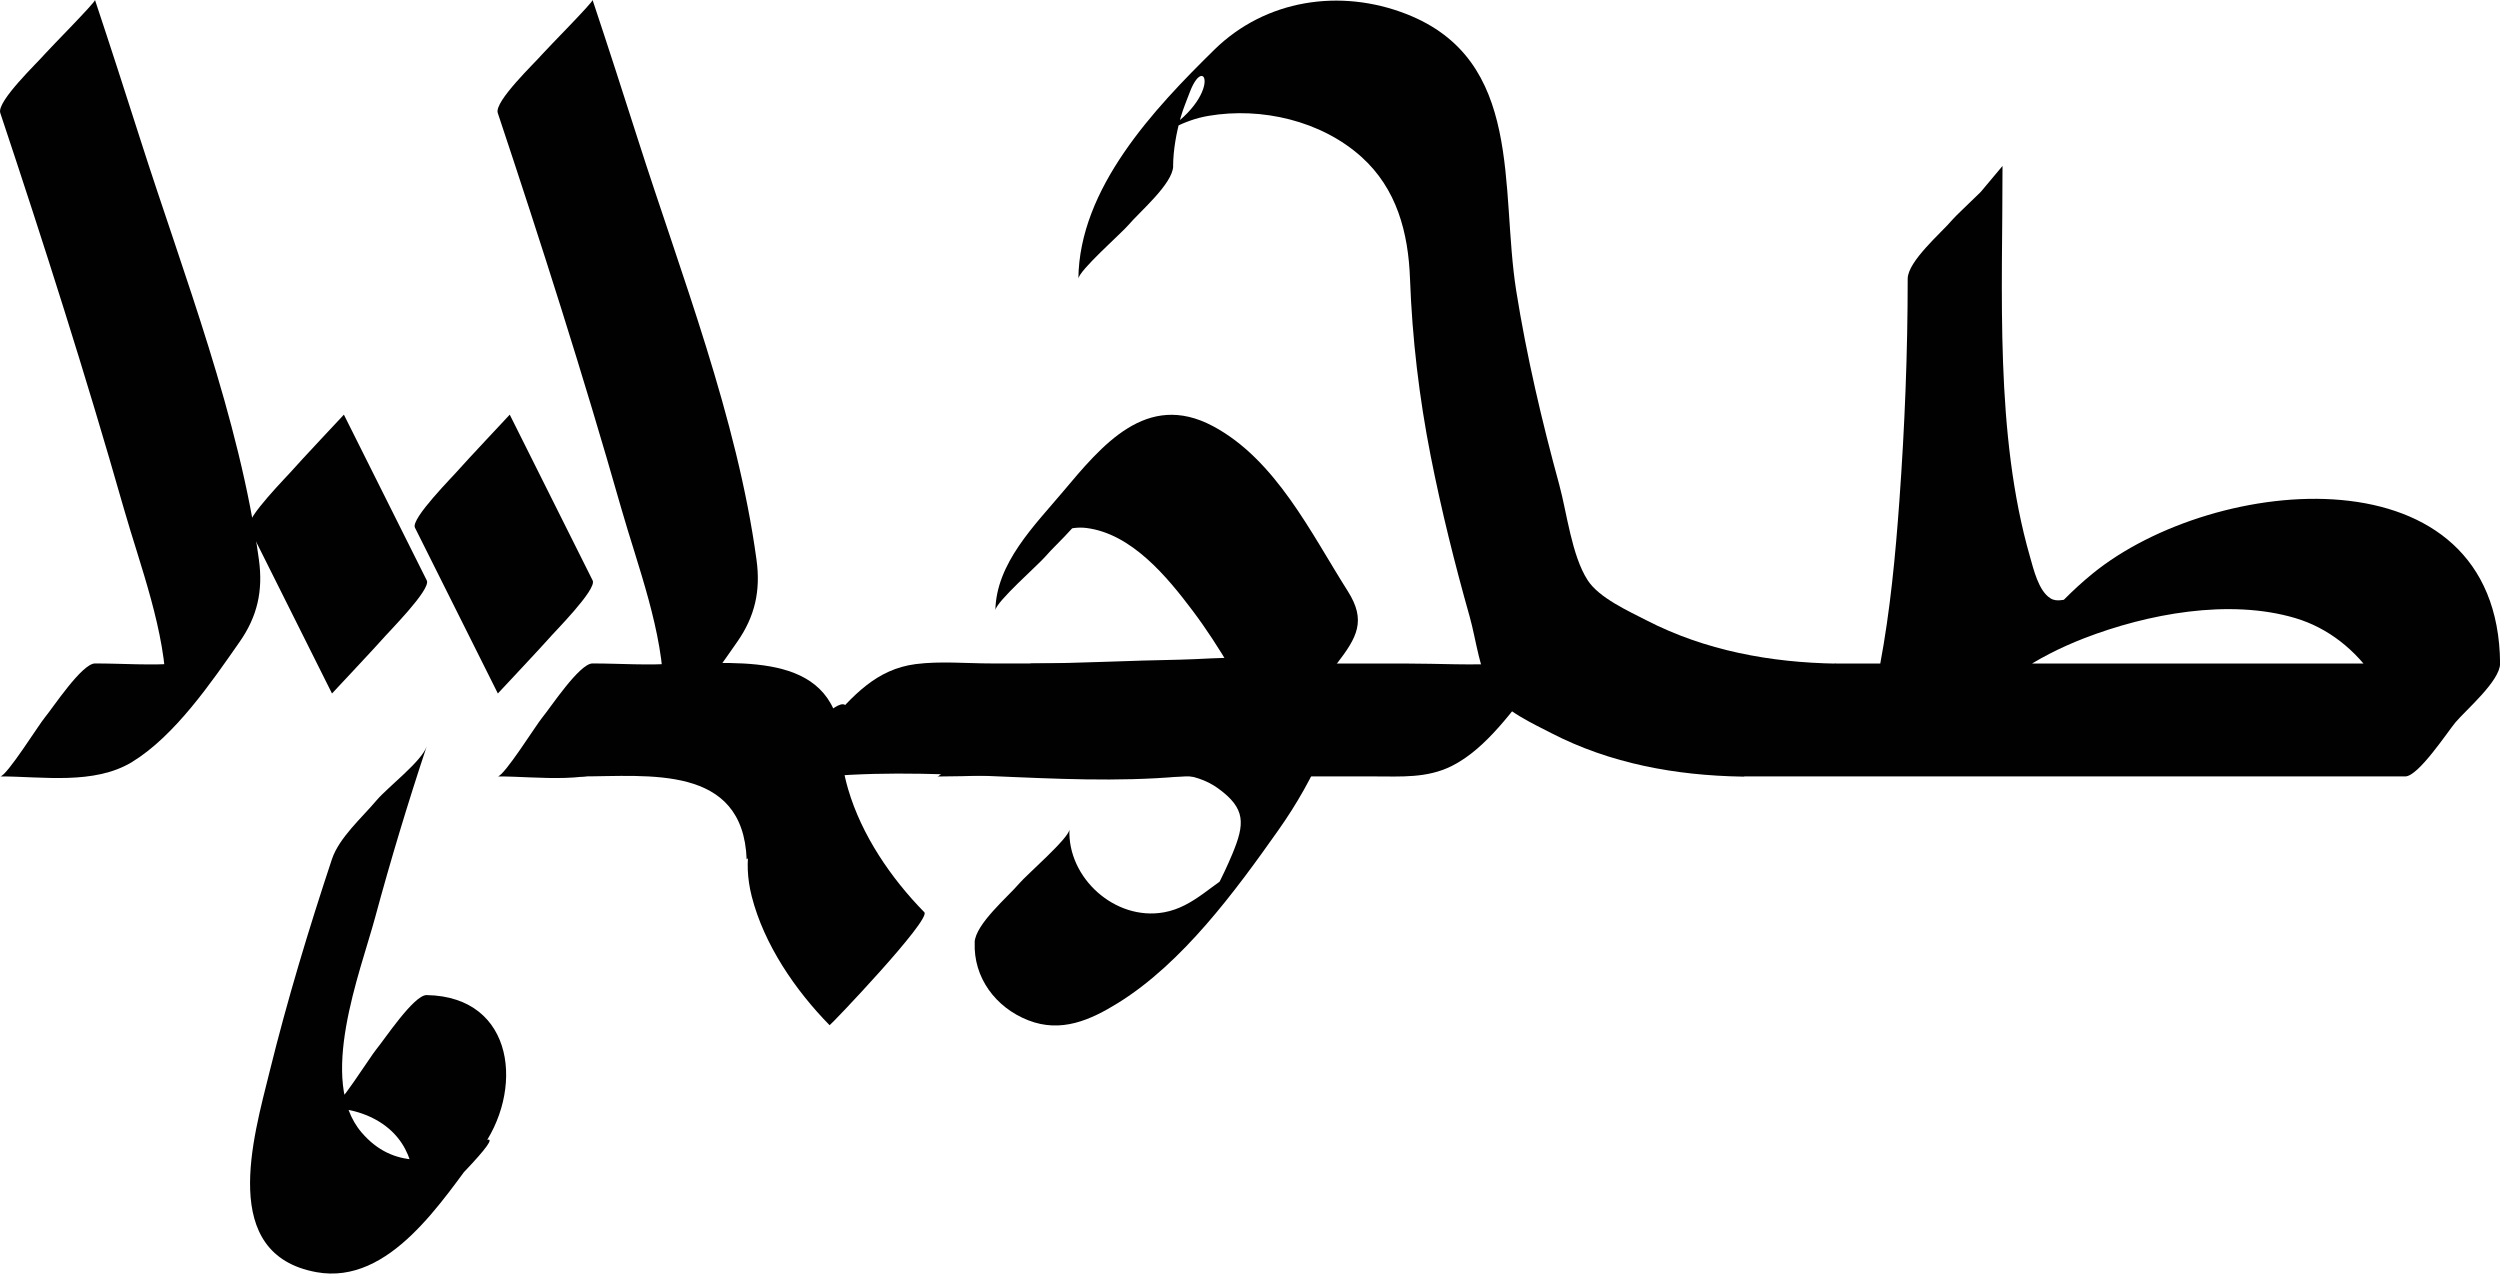
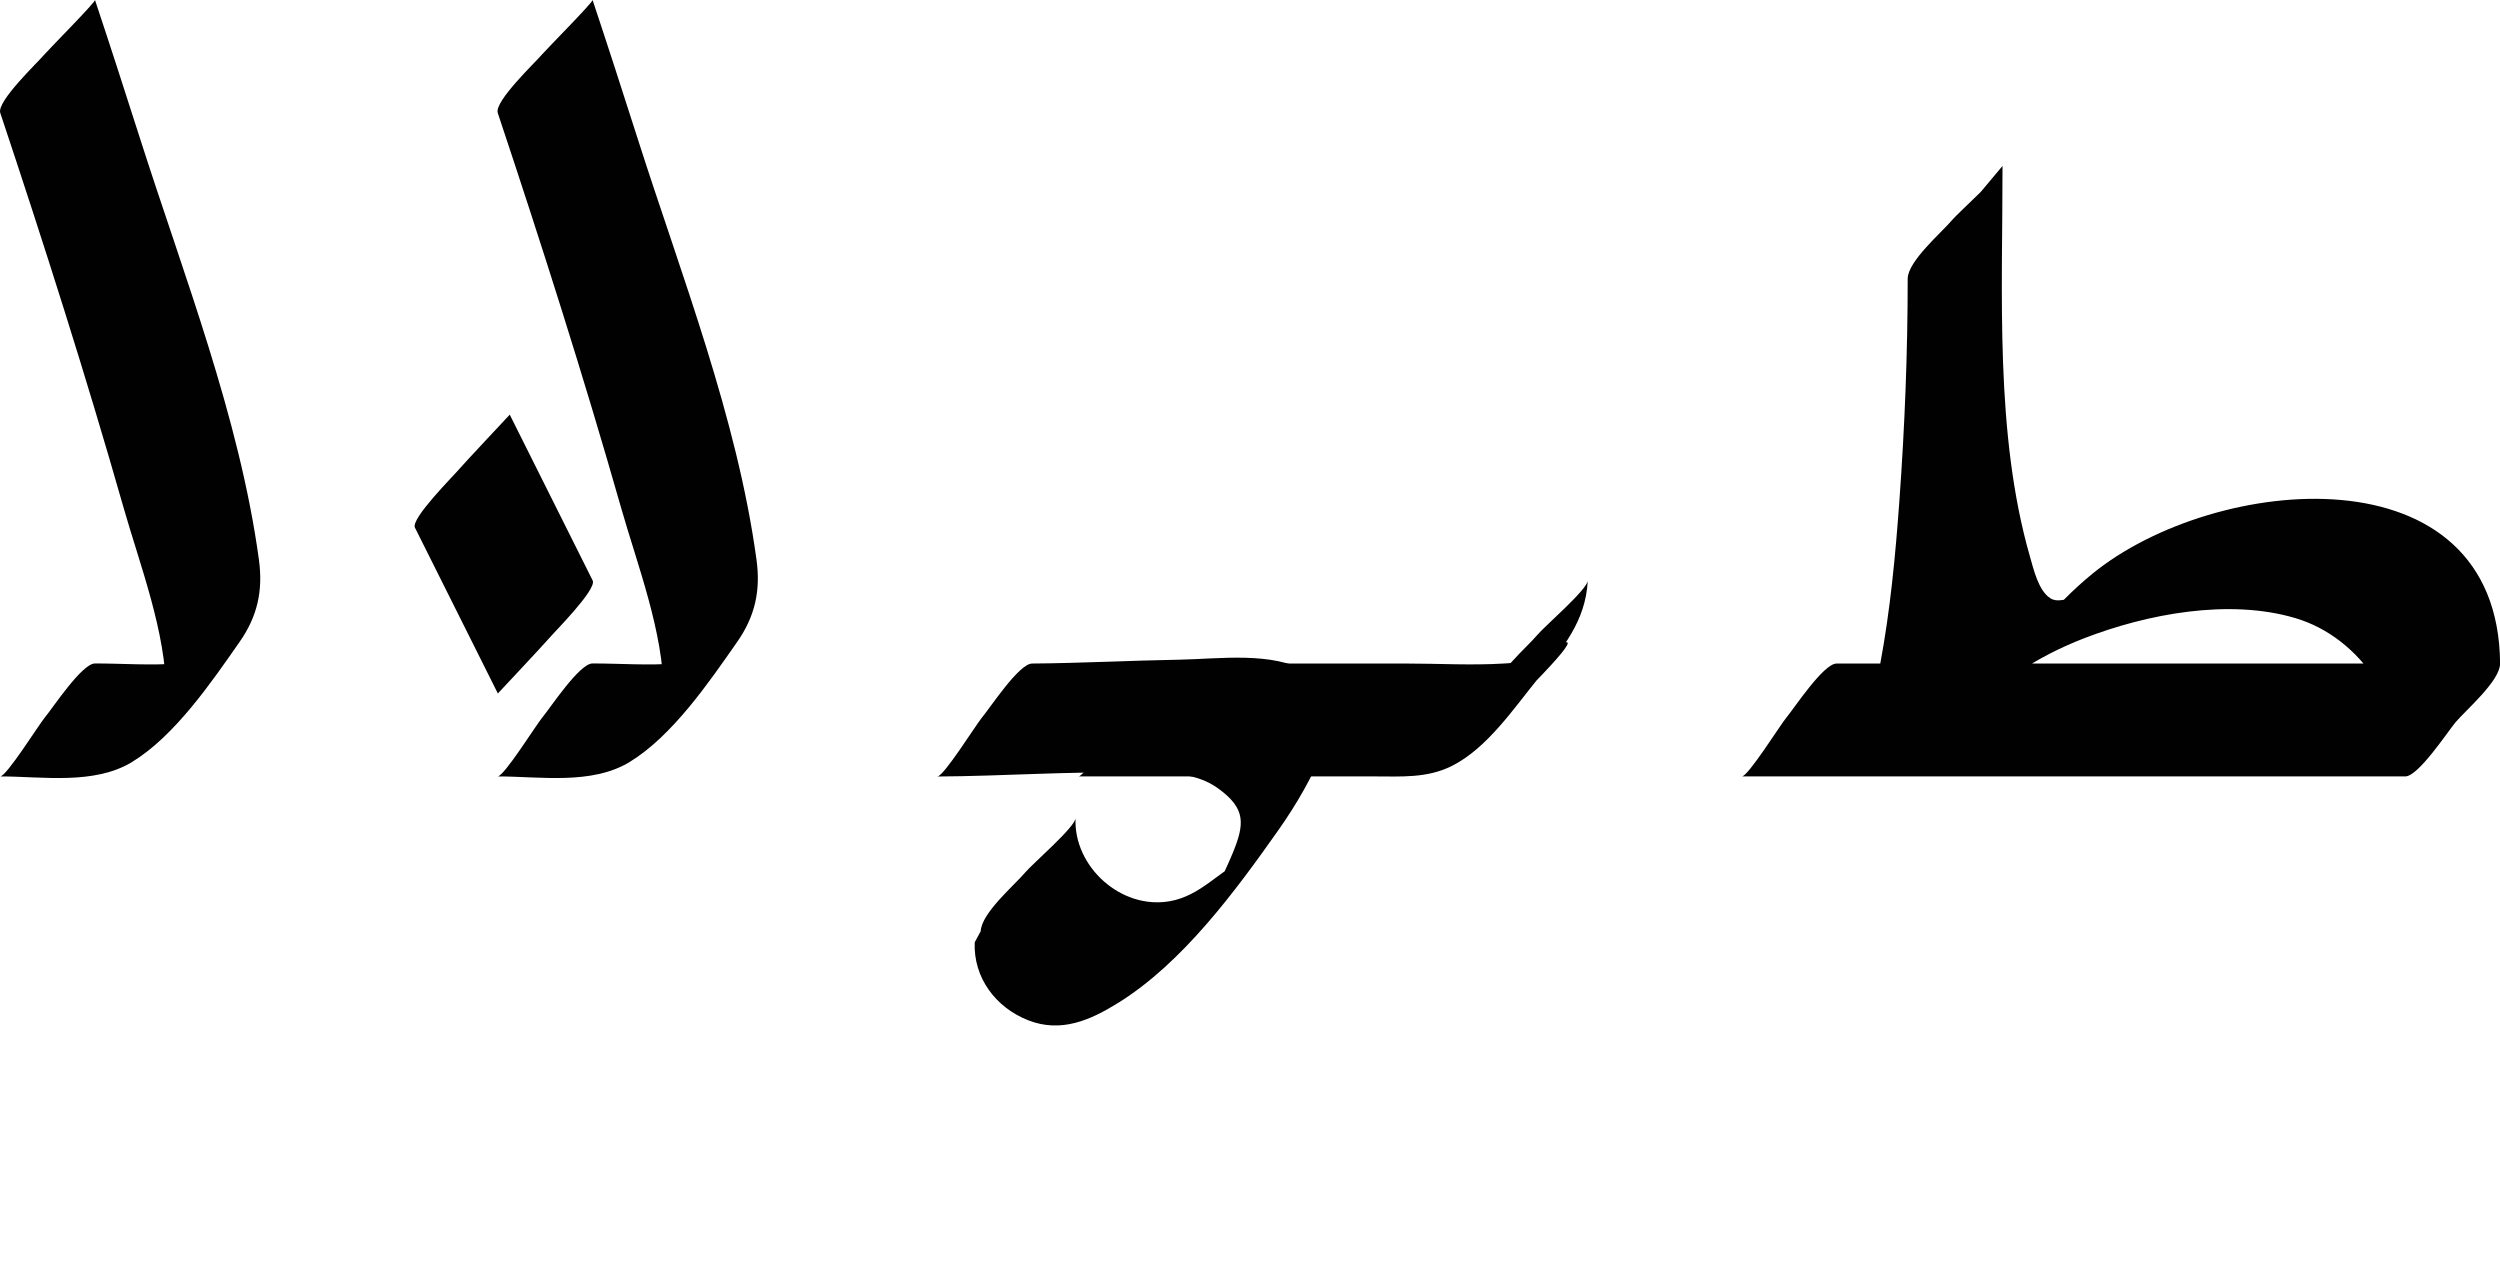
<svg xmlns="http://www.w3.org/2000/svg" viewBox="0 0 271.31 138.22">
  <defs>
    <style>.d{fill:#010101;}</style>
  </defs>
  <g id="a" />
  <g id="b">
    <g id="c">
      <path class="d" d="M189.03,84.26h72c1.42,0,4.59-4.84,5.45-5.87,1.12-1.33,4.85-4.5,4.84-6.39-.2-23.47-30.95-20.58-44.25-9.73-4.23,3.45-7.96,8.17-10.93,12.7-.07,.1-.11,.21-.18,.31,.06-.1,8.57-10.16,8.53-10.18-.38-.16-1.21,.31-1.97-.17-1.3-.81-1.84-3.2-2.22-4.52-3.84-13.35-2.96-28.72-2.98-42.42,0,.85-4.72,5-5.45,5.87-1.13,1.35-4.83,4.48-4.84,6.39,0,8.03-.32,16.07-.9,24.08-.43,5.94-.99,11.9-2.09,17.76-.46,2.43-.97,4.91-1.85,7.22-.31,.82-.93,1.66-1.17,2.49l8.57-10.22-.32,.21c-.33,.13-.59,.18-.94,.21-1.55,.11-4.5,4.74-5.45,5.87-.69,.82-3.99,6.32-4.84,6.39,2.57-.19,4.72-3.67,6.16-5.34,2.72-3.15,5.84-6.38,7.62-10.19,2.55-5.46,3.15-12.01,3.81-17.91,1.22-10.87,1.68-21.88,1.69-32.81l-10.28,12.26c.02,12.01,0,24.22,1.74,36.14,.38,2.59,.76,9.27,3.53,10.85,2.24,1.28,4.28-1.96,5.53-3.36,2.88-3.21,6.4-6.69,8.38-10.6l-9.33,11.26c-.73,.71,1.44-1.11,1.95-1.46,2.27-1.58,4.76-2.83,7.33-3.83,6.85-2.65,15.73-4.33,22.93-2.19s11.86,9.67,11.93,17.19l10.28-12.26h-72c-1.42,0-4.59,4.84-5.45,5.87-.62,.73-4.15,6.39-4.84,6.39h0Z" />
-       <path class="d" d="M118.31,54c.01-.87,.24-1.69,.39-2.54,.08-.46,.59-1.18,.64-1.68l-3.62,4.36c-4.29,3.94-5.25,5.28-2.89,4.01,1.79-.19,3.14-1.09,5.08-.85,4.89,.62,8.73,5.27,11.5,8.95,3.03,4.02,5.47,8.5,7.82,12.85,.09,.17-.04,.49,.05,.65v.22c-.44,2.59,.97,1.05,4.22-4.61,6.64-7.82,5.19-4.94,1.57-3.99s-7.78,.63-11.56,.63h-23.95c-2.68,0-5.51-.27-8.18,.07-4.29,.55-6.84,3.45-9.56,6.55-4.9,5.58-10.26,10.71-8.24,18.66,1.33,5.21,4.71,10.17,8.45,13.98,.06,.06,11.06-11.47,10.28-12.26-3.61-3.68-6.8-8.36-8.26-13.33-.5-1.71-.84-3.52-.71-5.32,.07-.93,.34-1.74,.51-2.63,1.1-5.8-11.81,9.93-6.86,7.99,1.64-.65,2.98-1.3,4.78-1.45,13.48-1.15,27.31,1.43,40.75-.25,6.87-.86,10.6-6.83,14.57-12,2.18-2.84,3.21-4.65,1.18-7.85-3.98-6.27-7.81-14.28-14.65-17.92-7.2-3.83-12.04,2.1-16.29,7.15-3.06,3.64-7.22,7.73-7.31,12.85,.02-.89,4.7-4.98,5.45-5.87,1.15-1.37,4.8-4.45,4.84-6.39h0Z" />
-       <path class="d" d="M63.03,84.26c7.34,0,17.61-1.35,18,9,0,.05,1.98-1.89,1.72-1.61,1.29-1.37,2.52-2.82,3.73-4.26s2.42-2.9,3.55-4.41c.34-.46,1.31-1.39,1.29-1.98-.39-10.34-10.66-9-18-9-1.42,0-4.59,4.84-5.45,5.87-1.21,1.44-2.42,2.9-3.55,4.41-.16,.21-1.26,1.98-1.29,1.98h0Z" />
-       <path class="d" d="M105.78,102.26c-.16,3.82,2.26,7.08,5.82,8.47s6.73-.02,9.76-1.9c6.98-4.34,12.69-12.1,17.36-18.72,2.02-2.85,3.73-5.88,5.09-9.1,1.53-3.63,1.94-5.8-1.88-8.07s-9.64-1.43-13.87-1.35c-5.35,.09-10.7,.38-16.05,.42-1.43,0-4.58,4.84-5.45,5.87-.62,.74-4.14,6.38-4.84,6.39,7.13-.04,14.26-.57,21.39-.42,3.15,.07,6.45-.21,9.1,1.72,3.01,2.19,2.89,3.84,1.52,7.13-.53,1.26-1.11,2.5-1.75,3.71l-.66,1.21c-1.75,2.81-.72,1.75,3.09-3.19-2.8,1.35-4.79,3.99-8.1,4.58-5.31,.95-10.47-3.75-10.25-9-.04,.95-4.67,4.94-5.45,5.87-1.19,1.41-4.75,4.4-4.84,6.39h0Z" />
-       <path class="d" d="M127.31,18c.02-1.77,.35-3.59,.83-5.29,.27-.94,.65-1.82,.99-2.73,1.82-4.79,3.95,1.39-5.18,5.62,2.52-1.17,4.36-2.55,7.23-3.03,5.71-.97,12.19,.53,16.55,4.44,3.86,3.46,5.11,8.24,5.29,13.26,.24,6.49,.99,12.83,2.24,19.2,1.16,5.88,2.61,11.7,4.24,17.47,.68,2.4,1.11,6.17,2.51,8.29,1.25,1.9,4.41,3.33,6.34,4.33,6.41,3.31,13.52,4.6,20.68,4.72,1.39,.02,4.61-4.87,5.45-5.87,.6-.72,4.18-6.4,4.84-6.39-7.16-.11-14.27-1.41-20.68-4.72-1.92-.99-5.11-2.42-6.34-4.33-1.74-2.69-2.26-7.36-3.09-10.39-1.89-6.91-3.53-13.92-4.66-21-1.77-11.13,.87-25.09-11.96-30.07-7.14-2.78-15.24-1.57-20.8,3.88-6.53,6.41-14.68,15.04-14.76,24.88,0-.87,4.71-4.99,5.45-5.87,1.14-1.36,4.82-4.46,4.84-6.39h0Z" />
+       <path class="d" d="M105.78,102.26c-.16,3.82,2.26,7.08,5.82,8.47s6.73-.02,9.76-1.9c6.98-4.34,12.69-12.1,17.36-18.72,2.02-2.85,3.73-5.88,5.09-9.1,1.53-3.63,1.94-5.8-1.88-8.07s-9.64-1.43-13.87-1.35c-5.35,.09-10.7,.38-16.05,.42-1.43,0-4.58,4.84-5.45,5.87-.62,.74-4.14,6.38-4.84,6.39,7.13-.04,14.26-.57,21.39-.42,3.15,.07,6.45-.21,9.1,1.72,3.01,2.19,2.89,3.84,1.52,7.13-.53,1.26-1.11,2.5-1.75,3.71c-1.75,2.81-.72,1.75,3.09-3.19-2.8,1.35-4.79,3.99-8.1,4.58-5.31,.95-10.47-3.75-10.25-9-.04,.95-4.67,4.94-5.45,5.87-1.19,1.41-4.75,4.4-4.84,6.39h0Z" />
      <path class="d" d="M117.03,84.26h32.13c2.89,0,5.69,.21,8.37-1.12,3.85-1.92,6.74-6.25,9.36-9.47s5.2-6.2,5.42-10.66c-.05,.97-4.66,4.93-5.45,5.87-1.2,1.43-4.73,4.38-4.84,6.39-.04,.83-.17,1.62-.25,2.44l-.58,1.67c8.63-8.38,11.02-11.32,7.15-8.82-.96,.37-1.77,.89-2.79,1.14-.79,.19-1.58,.27-2.38,.31-3.49,.21-7.06,0-10.55,0h-25.3c-1.42,0-4.59,4.84-5.45,5.87-.62,.73-4.15,6.39-4.84,6.39h0Z" />
      <path class="d" d="M.03,84.26c4.56,0,10.18,.95,14.31-1.57,4.65-2.85,8.59-8.63,11.65-13.01,1.95-2.78,2.57-5.58,2.11-8.93-2.1-15.44-8.17-30.9-12.89-45.68-1.61-5.03-3.23-10.06-4.9-15.07,.07,.22-4.98,5.32-5.45,5.87C4.12,6.75-.39,11.01,.03,12.26c4.73,14.19,9.28,28.45,13.38,42.83,1.8,6.31,4.61,13.52,4.62,20.17,0,3.82-3.74,7.57,3.01-.47s4.42-4.4,1.44-3.36c-1.01,.35-2.05,.49-3.1,.57-2.98,.24-6.08,0-9.07,0-1.42,0-4.59,4.84-5.45,5.87-.62,.73-4.15,6.39-4.84,6.39H.03Z" />
      <path class="d" d="M54.03,84.26c4.56,0,10.18,.95,14.31-1.57,4.65-2.85,8.59-8.63,11.65-13.01,1.95-2.78,2.57-5.58,2.11-8.93-2.1-15.44-8.17-30.9-12.89-45.68-1.61-5.03-3.23-10.06-4.9-15.07,.07,.22-4.98,5.32-5.45,5.87-.74,.88-5.25,5.14-4.84,6.39,4.73,14.19,9.28,28.45,13.38,42.83,1.8,6.31,4.61,13.52,4.62,20.17,0,3.82-3.74,7.57,3.01-.47s4.42-4.4,1.44-3.36c-1.01,.35-2.05,.49-3.1,.57-2.98,.24-6.08,0-9.07,0-1.42,0-4.59,4.84-5.45,5.87-.62,.73-4.15,6.39-4.84,6.39h0Z" />
-       <path class="d" d="M27.03,57.26l9,18s5.04-5.38,5.45-5.87c.61-.73,5.32-5.42,4.84-6.39l-9-18s-5.04,5.38-5.45,5.87c-.61,.73-5.32,5.42-4.84,6.39h0Z" />
      <path class="d" d="M45.03,57.26l9,18s5.04-5.38,5.45-5.87c.61-.73,5.32-5.42,4.84-6.39l-9-18s-5.04,5.38-5.45,5.87c-.61,.73-5.32,5.42-4.84,6.39h0Z" />
-       <path class="d" d="M36.03,120.26c2.17,.04,4.49,.8,6.15,2.21,1.53,1.3,2.34,2.97,2.69,4.93,.22,1.22,.22,2.5,0,3.72-.09,.78-.32,1.53-.68,2.24,8.63-8.38,11.02-11.32,7.15-8.82-4.19,1.66-8.66,2.37-12.09-1.63-4.82-5.61-.17-17.31,1.47-23.38s3.55-12.41,5.59-18.54c-.54,1.64-4.24,4.44-5.45,5.87-1.55,1.85-4.06,4.04-4.84,6.39-2.52,7.59-4.84,15.27-6.76,23.04-1.78,7.21-5.54,19.84,5.08,21.77,7.99,1.45,13.69-7.87,17.73-13.18,4.84-6.36,3.93-16.72-5.77-16.89-1.39-.02-4.61,4.87-5.45,5.87-.6,.71-4.18,6.4-4.84,6.39h0Z" />
    </g>
  </g>
</svg>